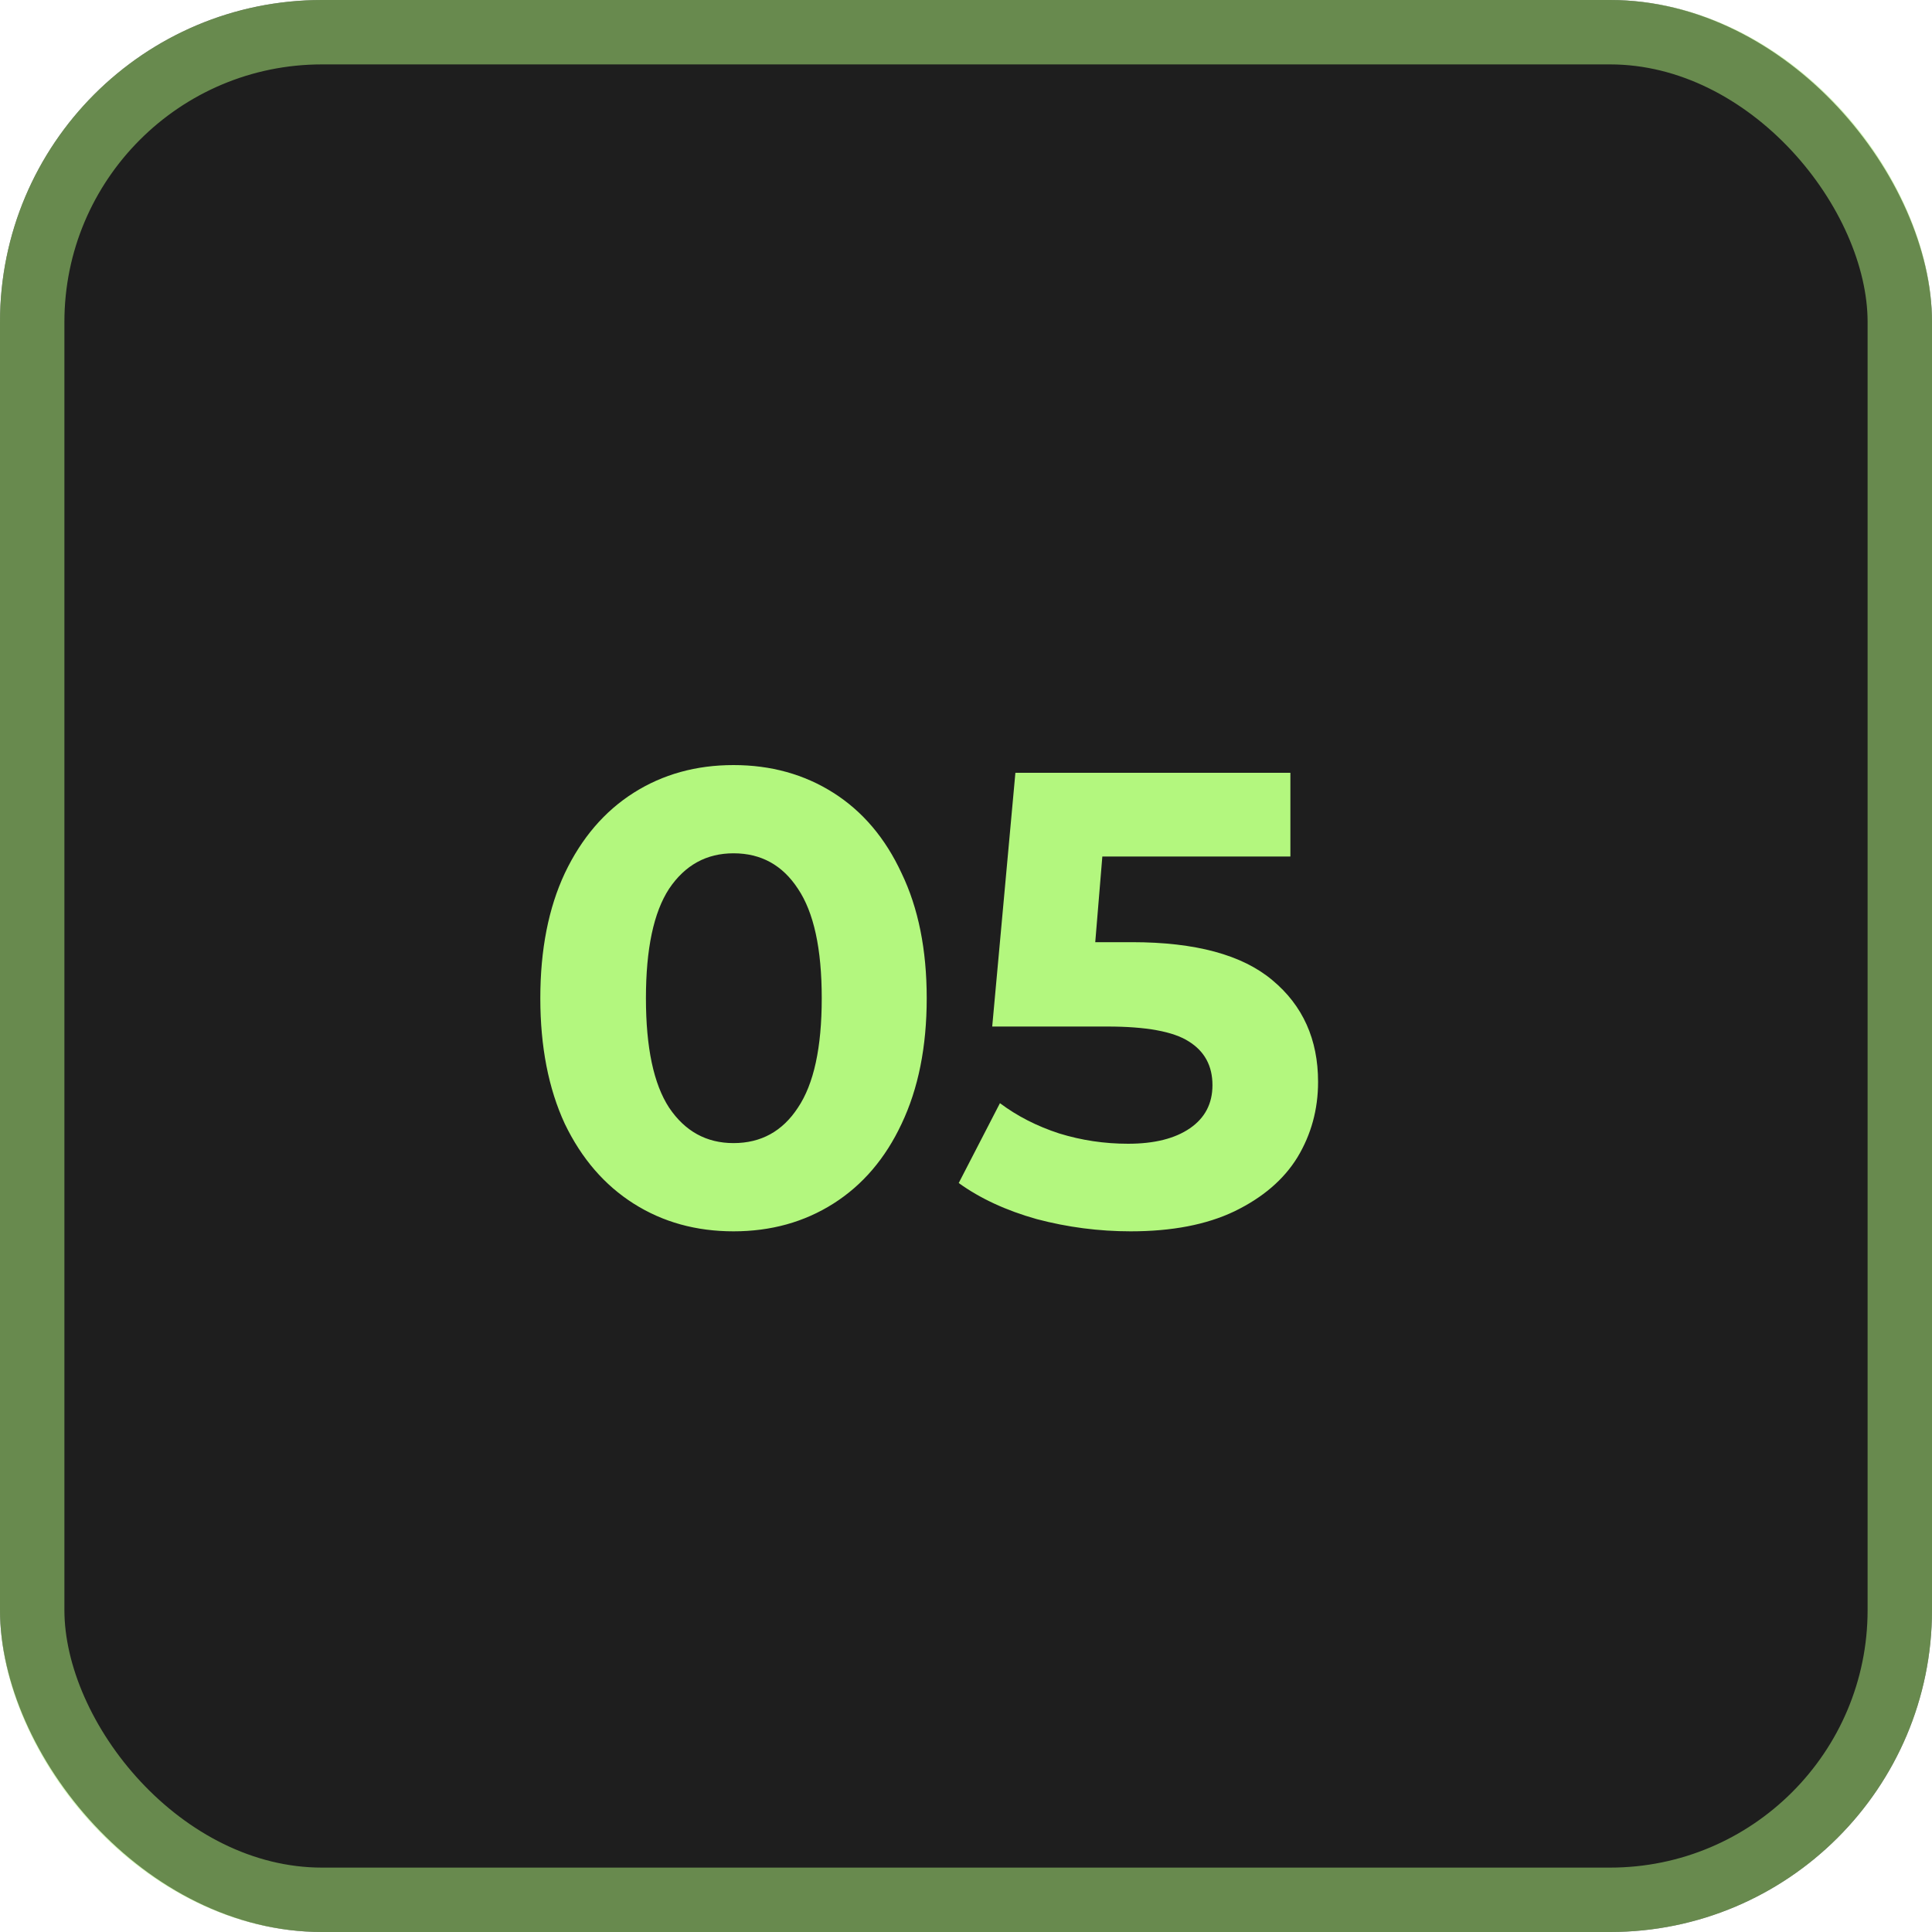
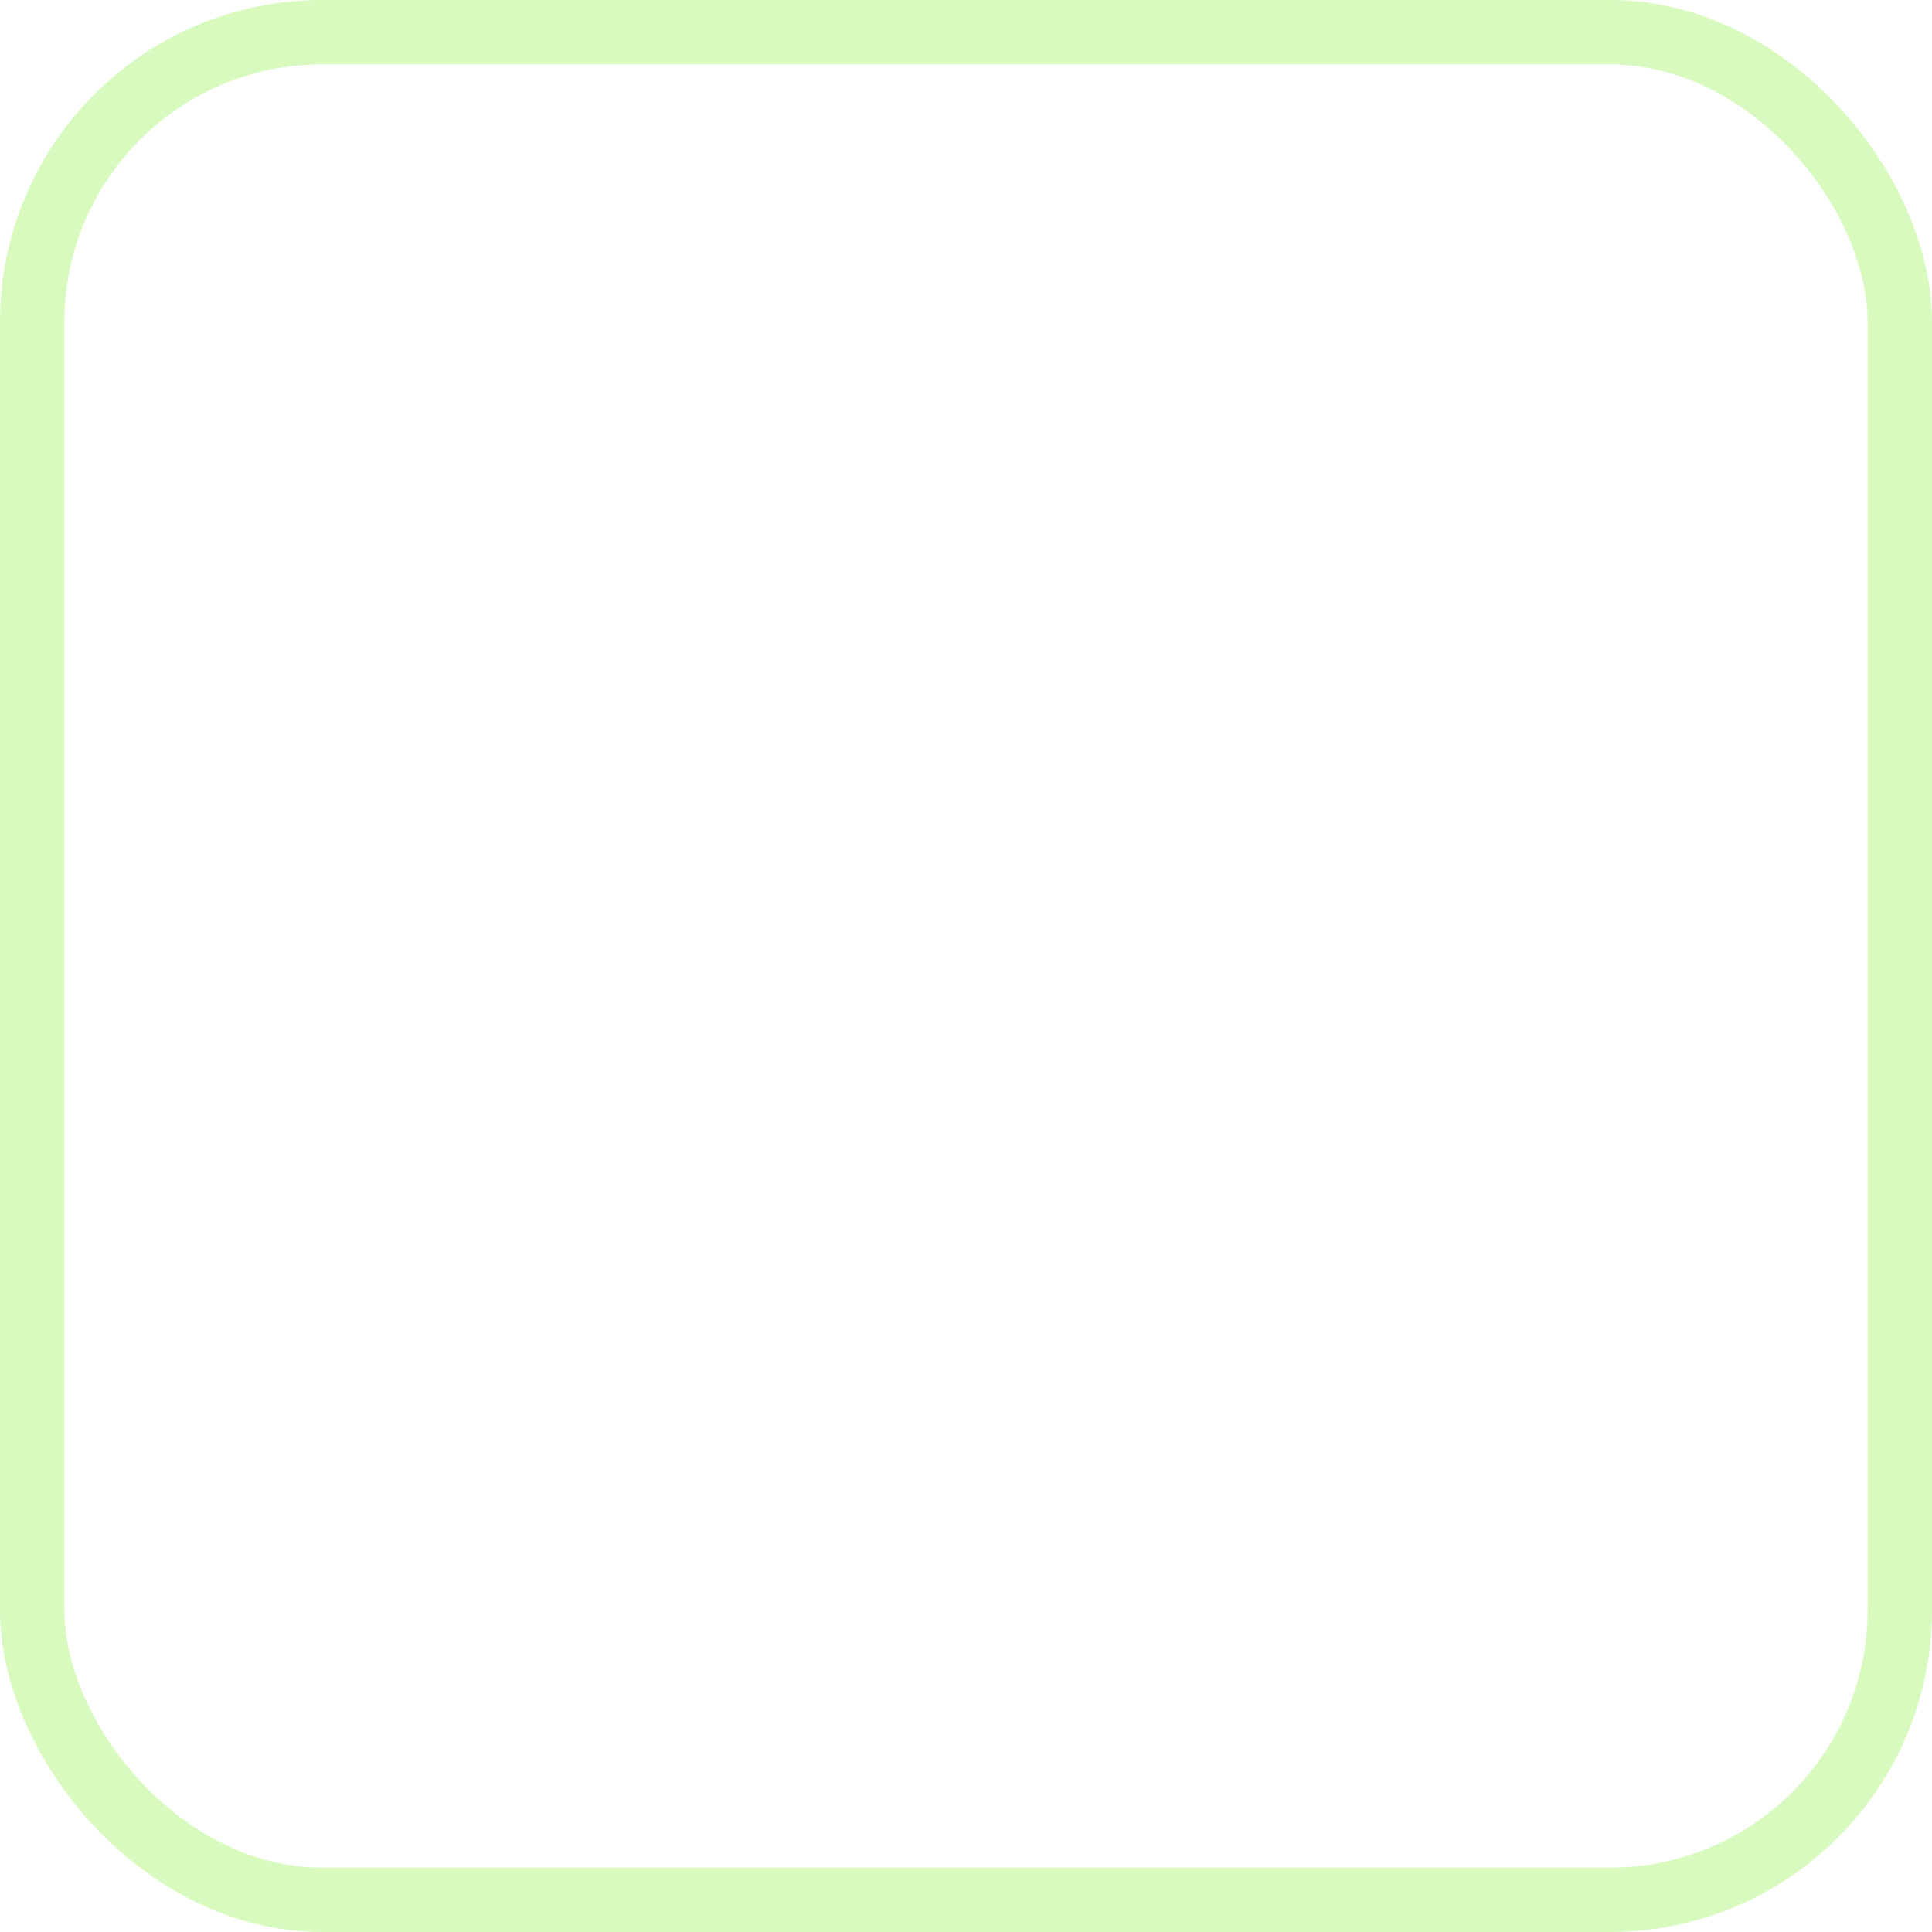
<svg xmlns="http://www.w3.org/2000/svg" width="30" height="30" viewBox="0 0 30 30" fill="none">
-   <rect width="30" height="30" rx="5" fill="#1E1E1E" />
  <rect x="0.5" y="0.5" width="29" height="29" rx="4.5" stroke="#B3F77E" stroke-opacity="0.5" />
-   <path d="M11.39 19.12C10.81 19.12 10.293 18.977 9.84 18.69C9.387 18.403 9.03 17.99 8.77 17.45C8.517 16.903 8.39 16.253 8.39 15.5C8.39 14.747 8.517 14.1 8.77 13.56C9.03 13.013 9.387 12.597 9.84 12.31C10.293 12.023 10.81 11.88 11.39 11.88C11.97 11.88 12.487 12.023 12.94 12.31C13.393 12.597 13.747 13.013 14 13.56C14.26 14.1 14.39 14.747 14.39 15.5C14.39 16.253 14.26 16.903 14 17.45C13.747 17.99 13.393 18.403 12.94 18.69C12.487 18.977 11.97 19.12 11.39 19.12ZM11.39 17.75C11.817 17.75 12.15 17.567 12.39 17.2C12.637 16.833 12.76 16.267 12.76 15.5C12.76 14.733 12.637 14.167 12.39 13.8C12.15 13.433 11.817 13.25 11.39 13.25C10.97 13.25 10.637 13.433 10.39 13.8C10.15 14.167 10.03 14.733 10.03 15.5C10.03 16.267 10.15 16.833 10.39 17.2C10.637 17.567 10.97 17.75 11.39 17.75ZM17.577 14.63C18.564 14.63 19.29 14.827 19.757 15.22C20.23 15.613 20.467 16.14 20.467 16.8C20.467 17.227 20.36 17.617 20.147 17.97C19.934 18.317 19.607 18.597 19.167 18.81C18.734 19.017 18.197 19.12 17.557 19.12C17.064 19.12 16.577 19.057 16.097 18.93C15.624 18.797 15.22 18.61 14.887 18.37L15.527 17.13C15.794 17.33 16.1 17.487 16.447 17.6C16.794 17.707 17.15 17.76 17.517 17.76C17.924 17.76 18.244 17.68 18.477 17.52C18.71 17.36 18.827 17.137 18.827 16.85C18.827 16.55 18.704 16.323 18.457 16.17C18.217 16.017 17.797 15.94 17.197 15.94H15.407L15.767 12H20.037V13.3H17.117L17.007 14.63H17.577Z" fill="#B3F77E" />
</svg>